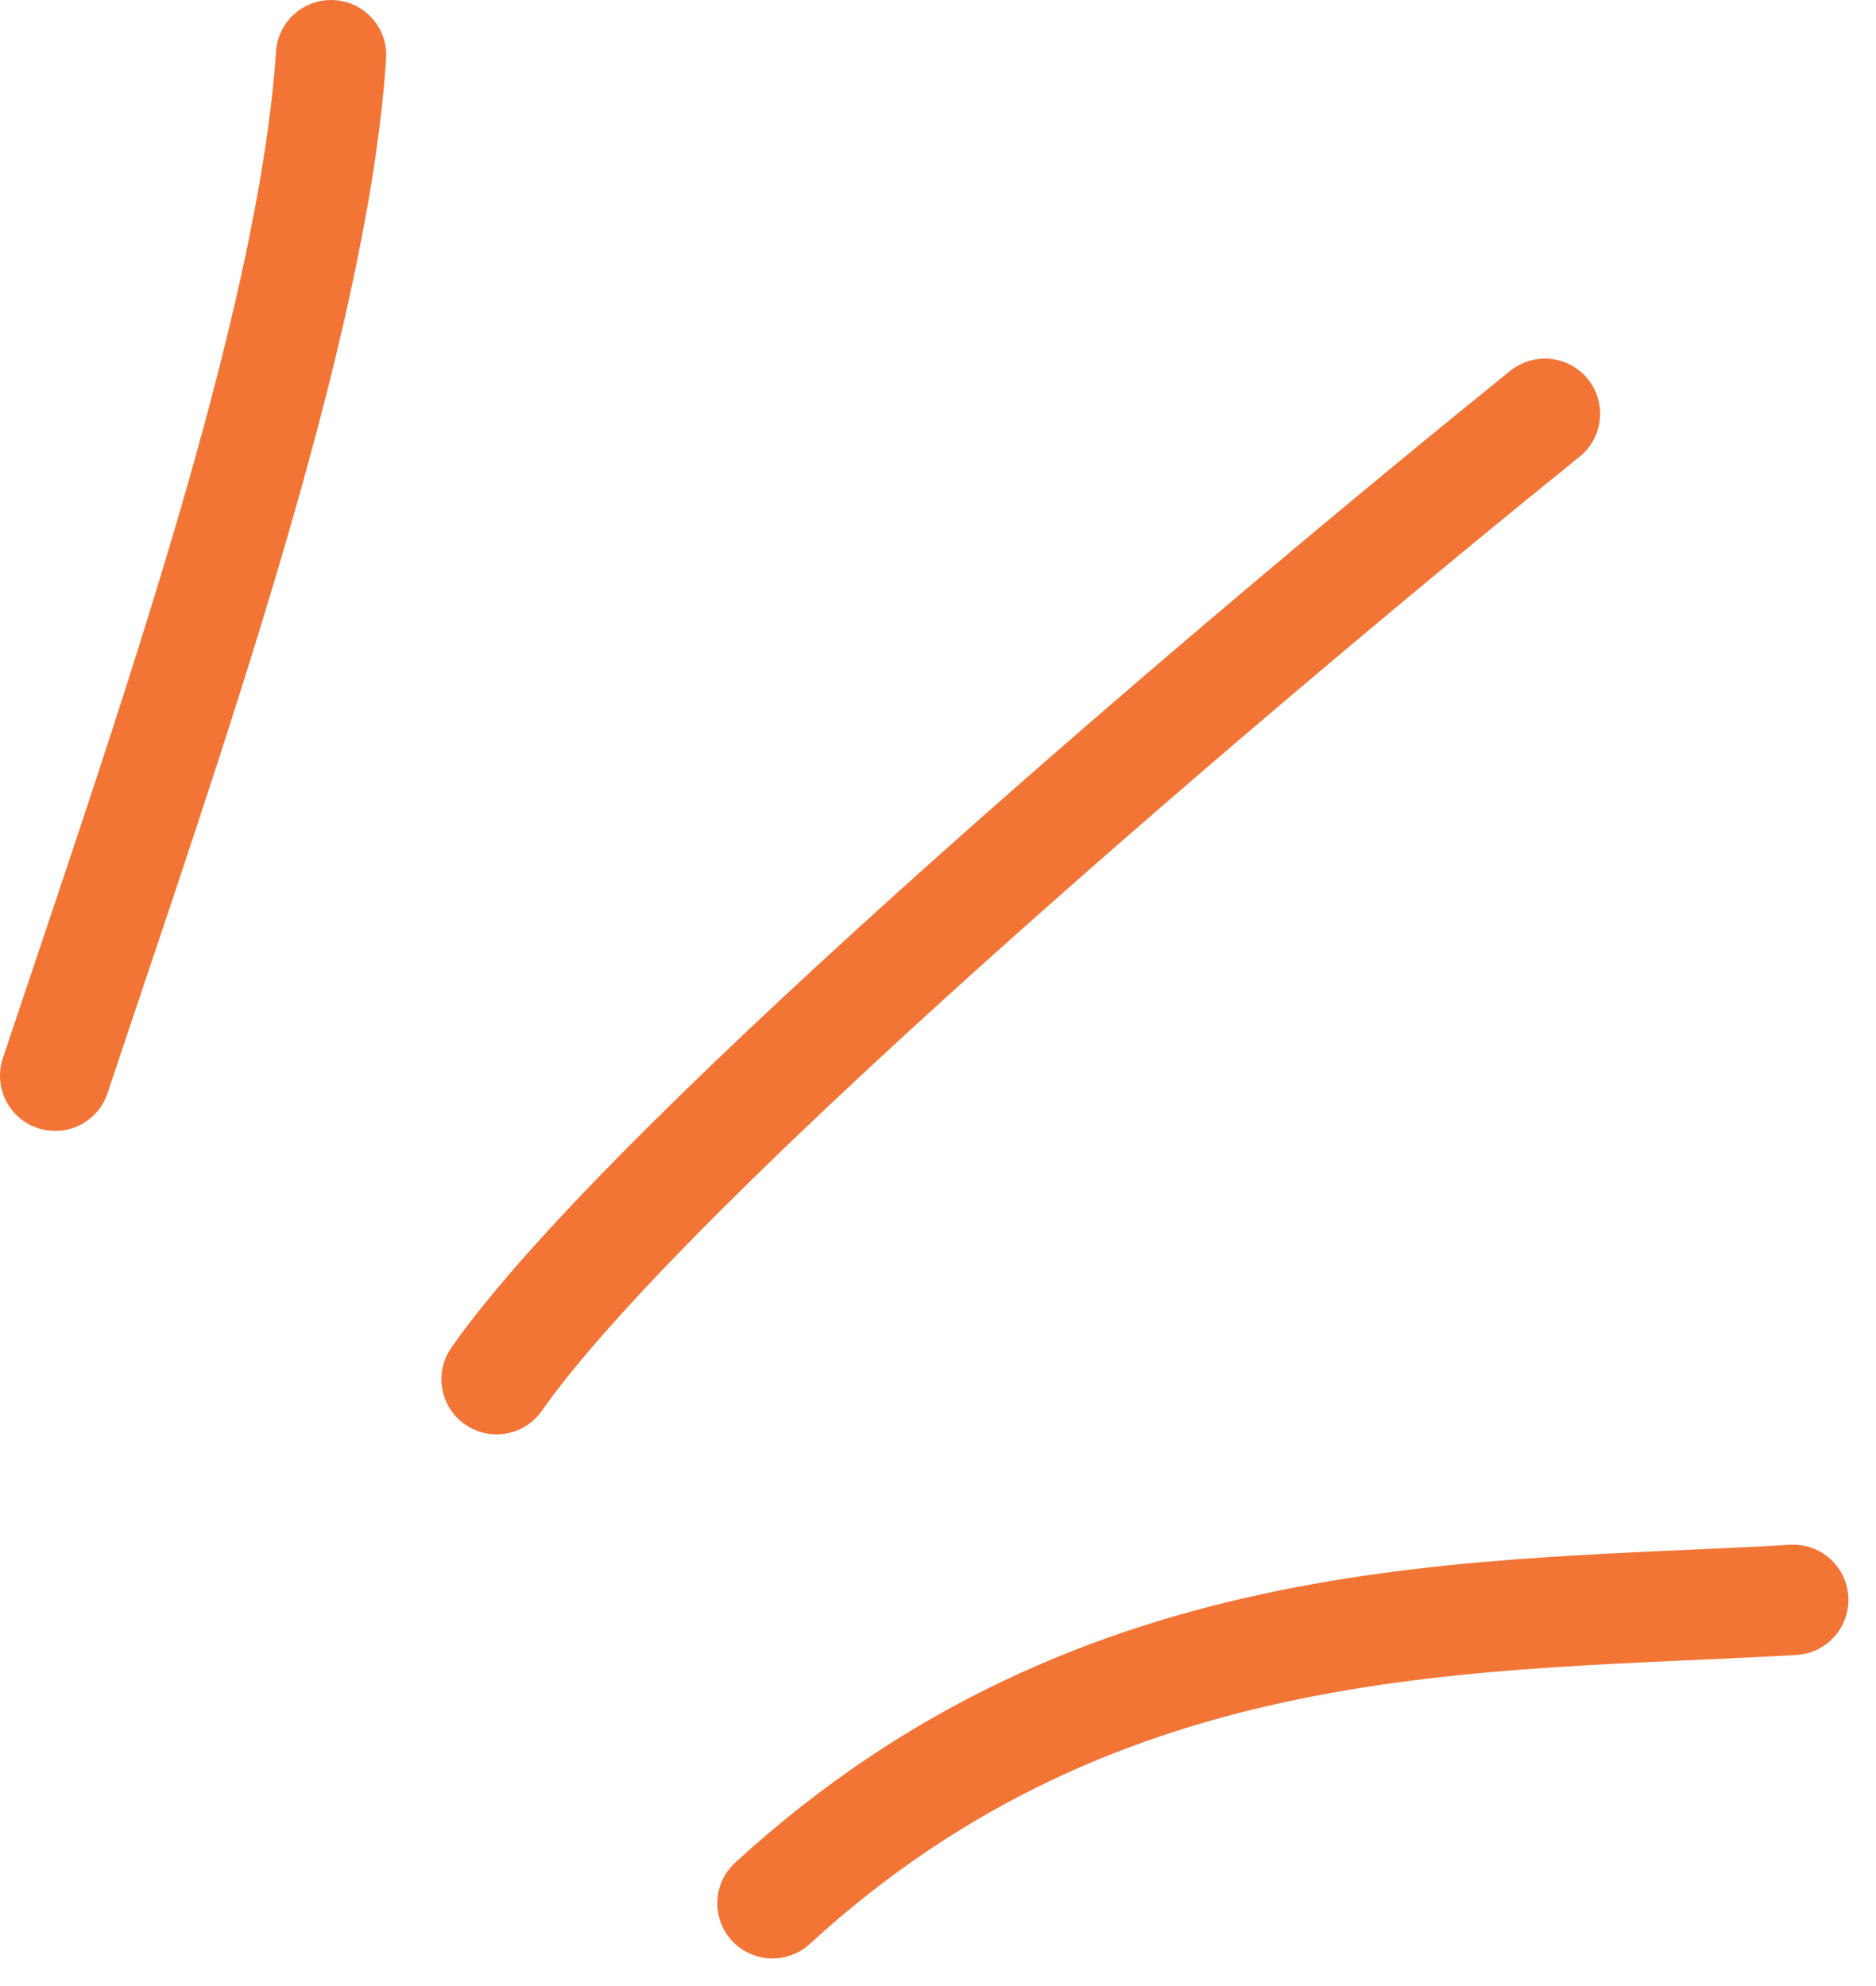
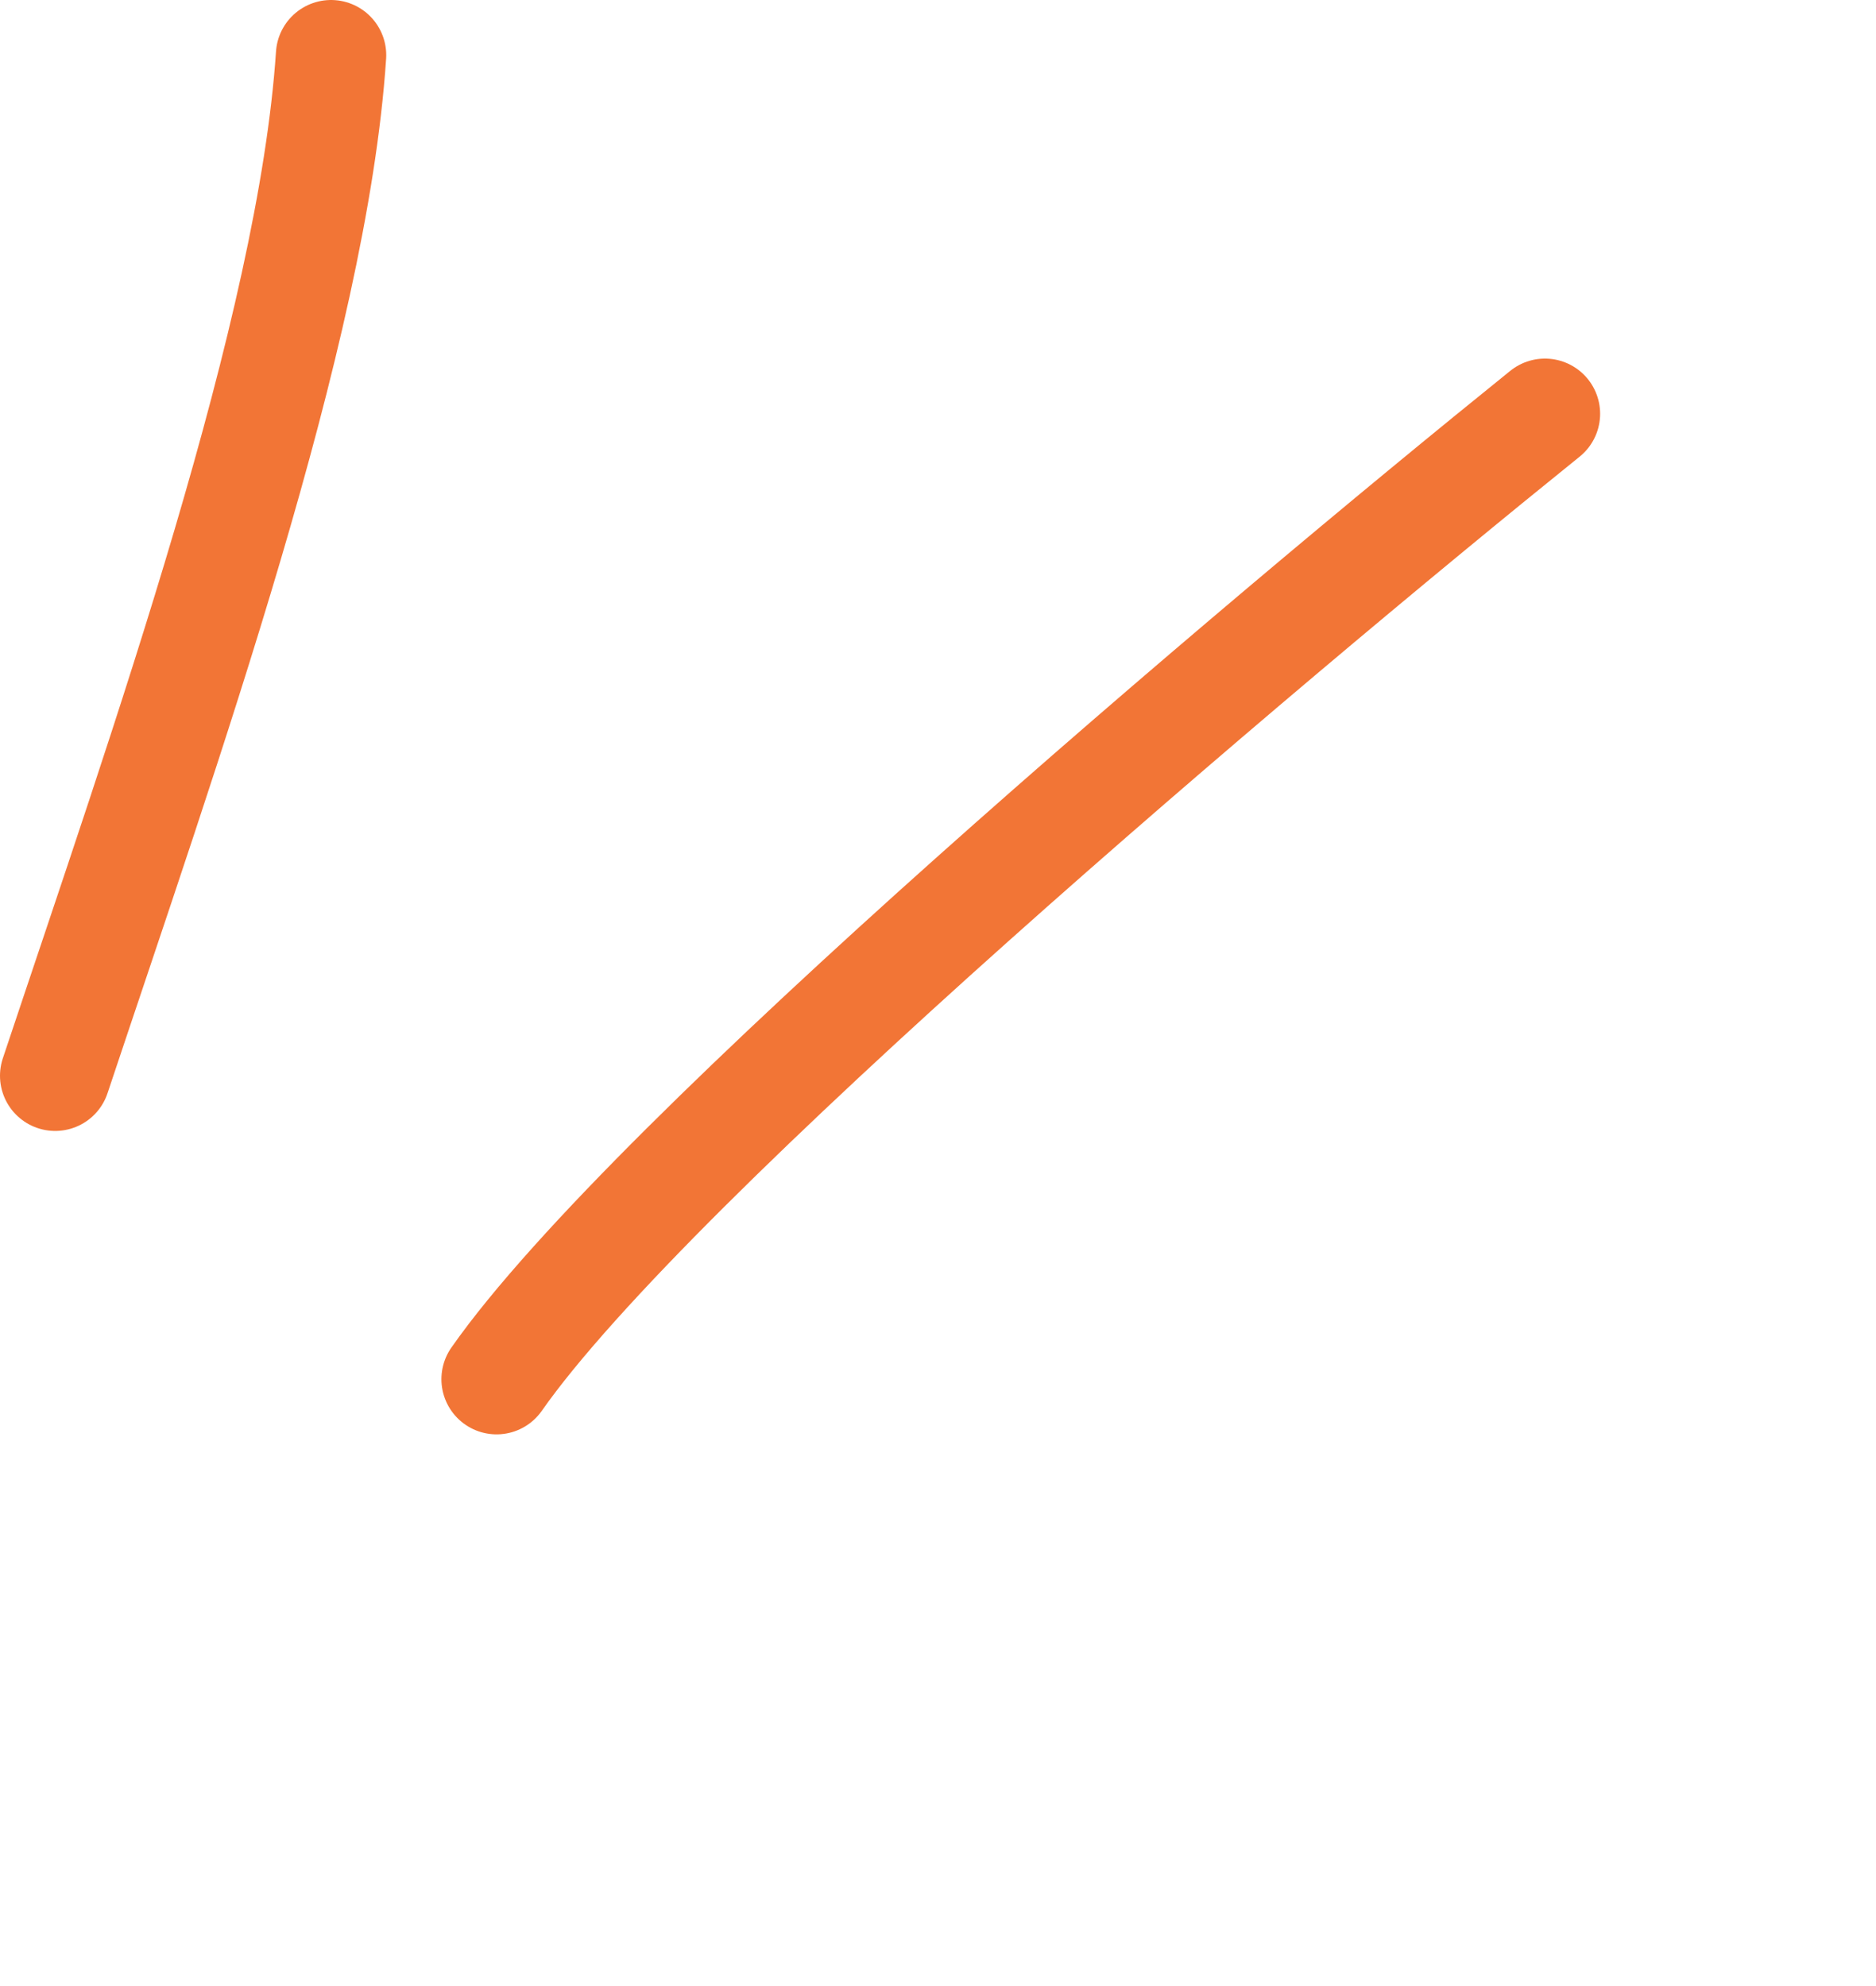
<svg xmlns="http://www.w3.org/2000/svg" width="34" height="36" viewBox="0 0 34 36" fill="none">
-   <path d="M32.5 29C26.833 29.333 20 29 14 34.5" stroke="#F27536" stroke-width="2" stroke-linecap="round" stroke-linejoin="round" />
  <path d="M28 7.5C22.833 11.667 11.8 21 9 25" stroke="#F27536" stroke-width="2" stroke-linecap="round" stroke-linejoin="round" />
  <path d="M6 1C5.667 6 3 13.5 1 19.5" stroke="#F27536" stroke-width="2" stroke-linecap="round" stroke-linejoin="round" />
</svg>